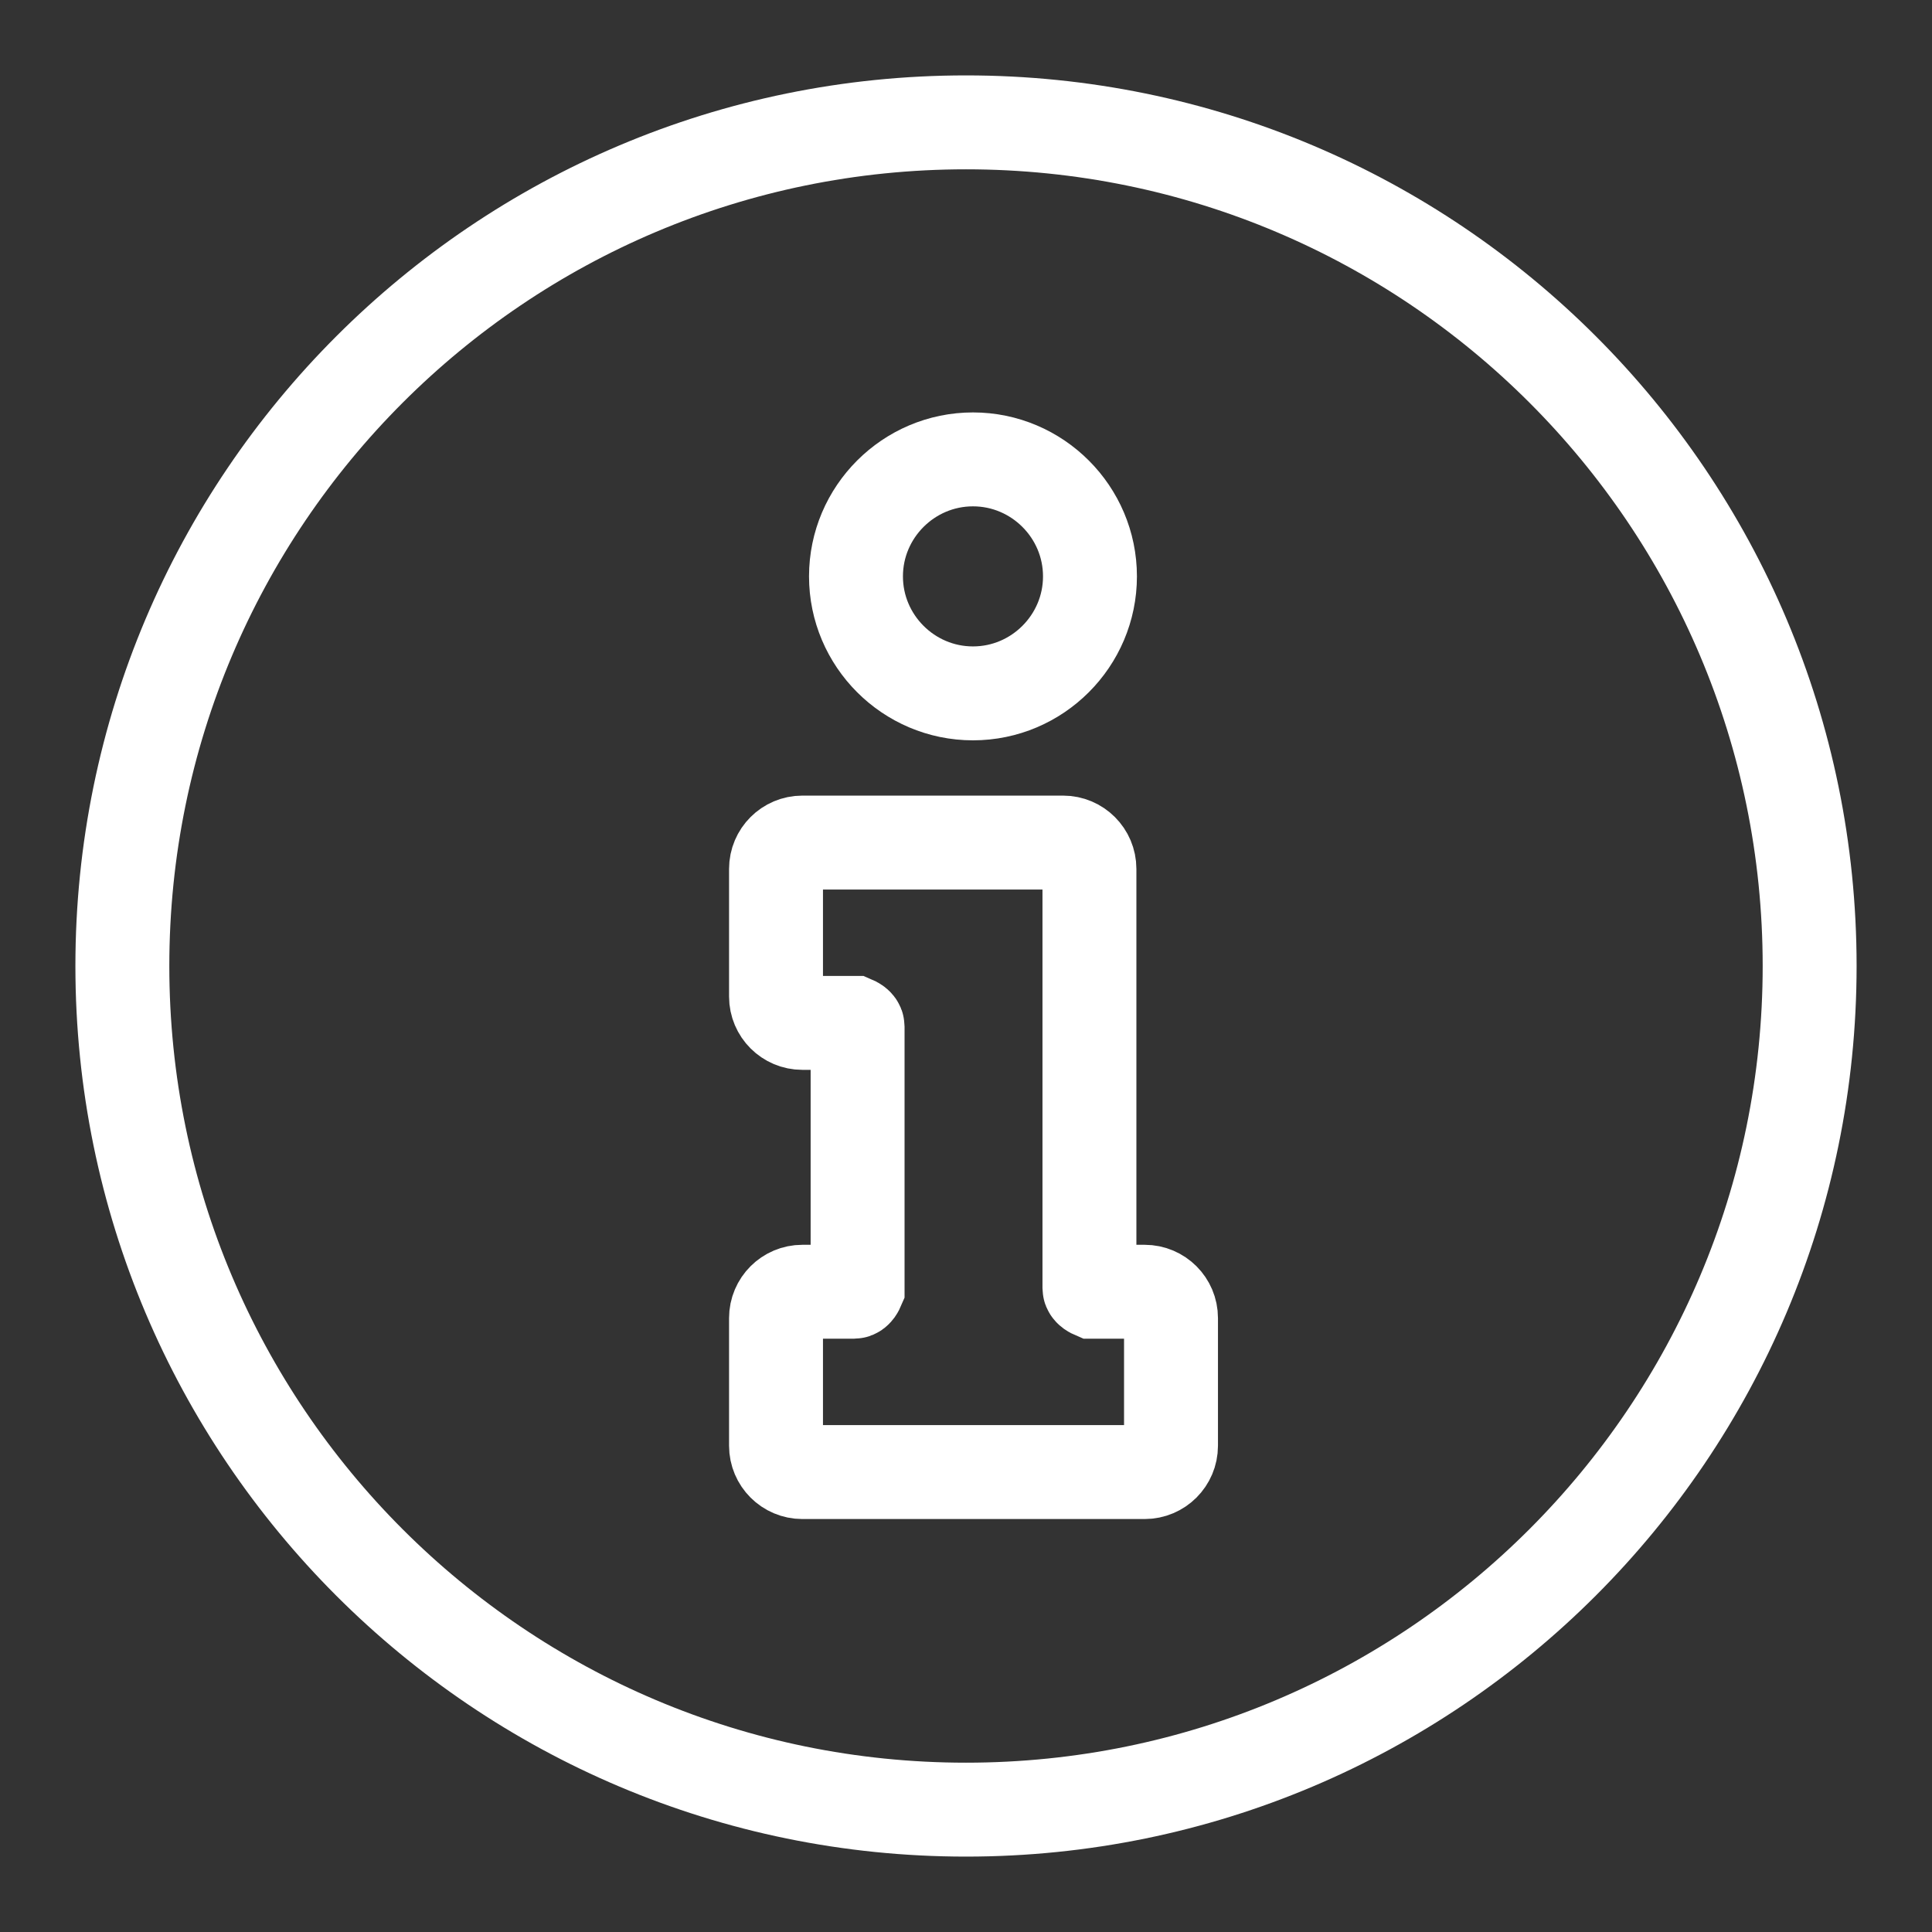
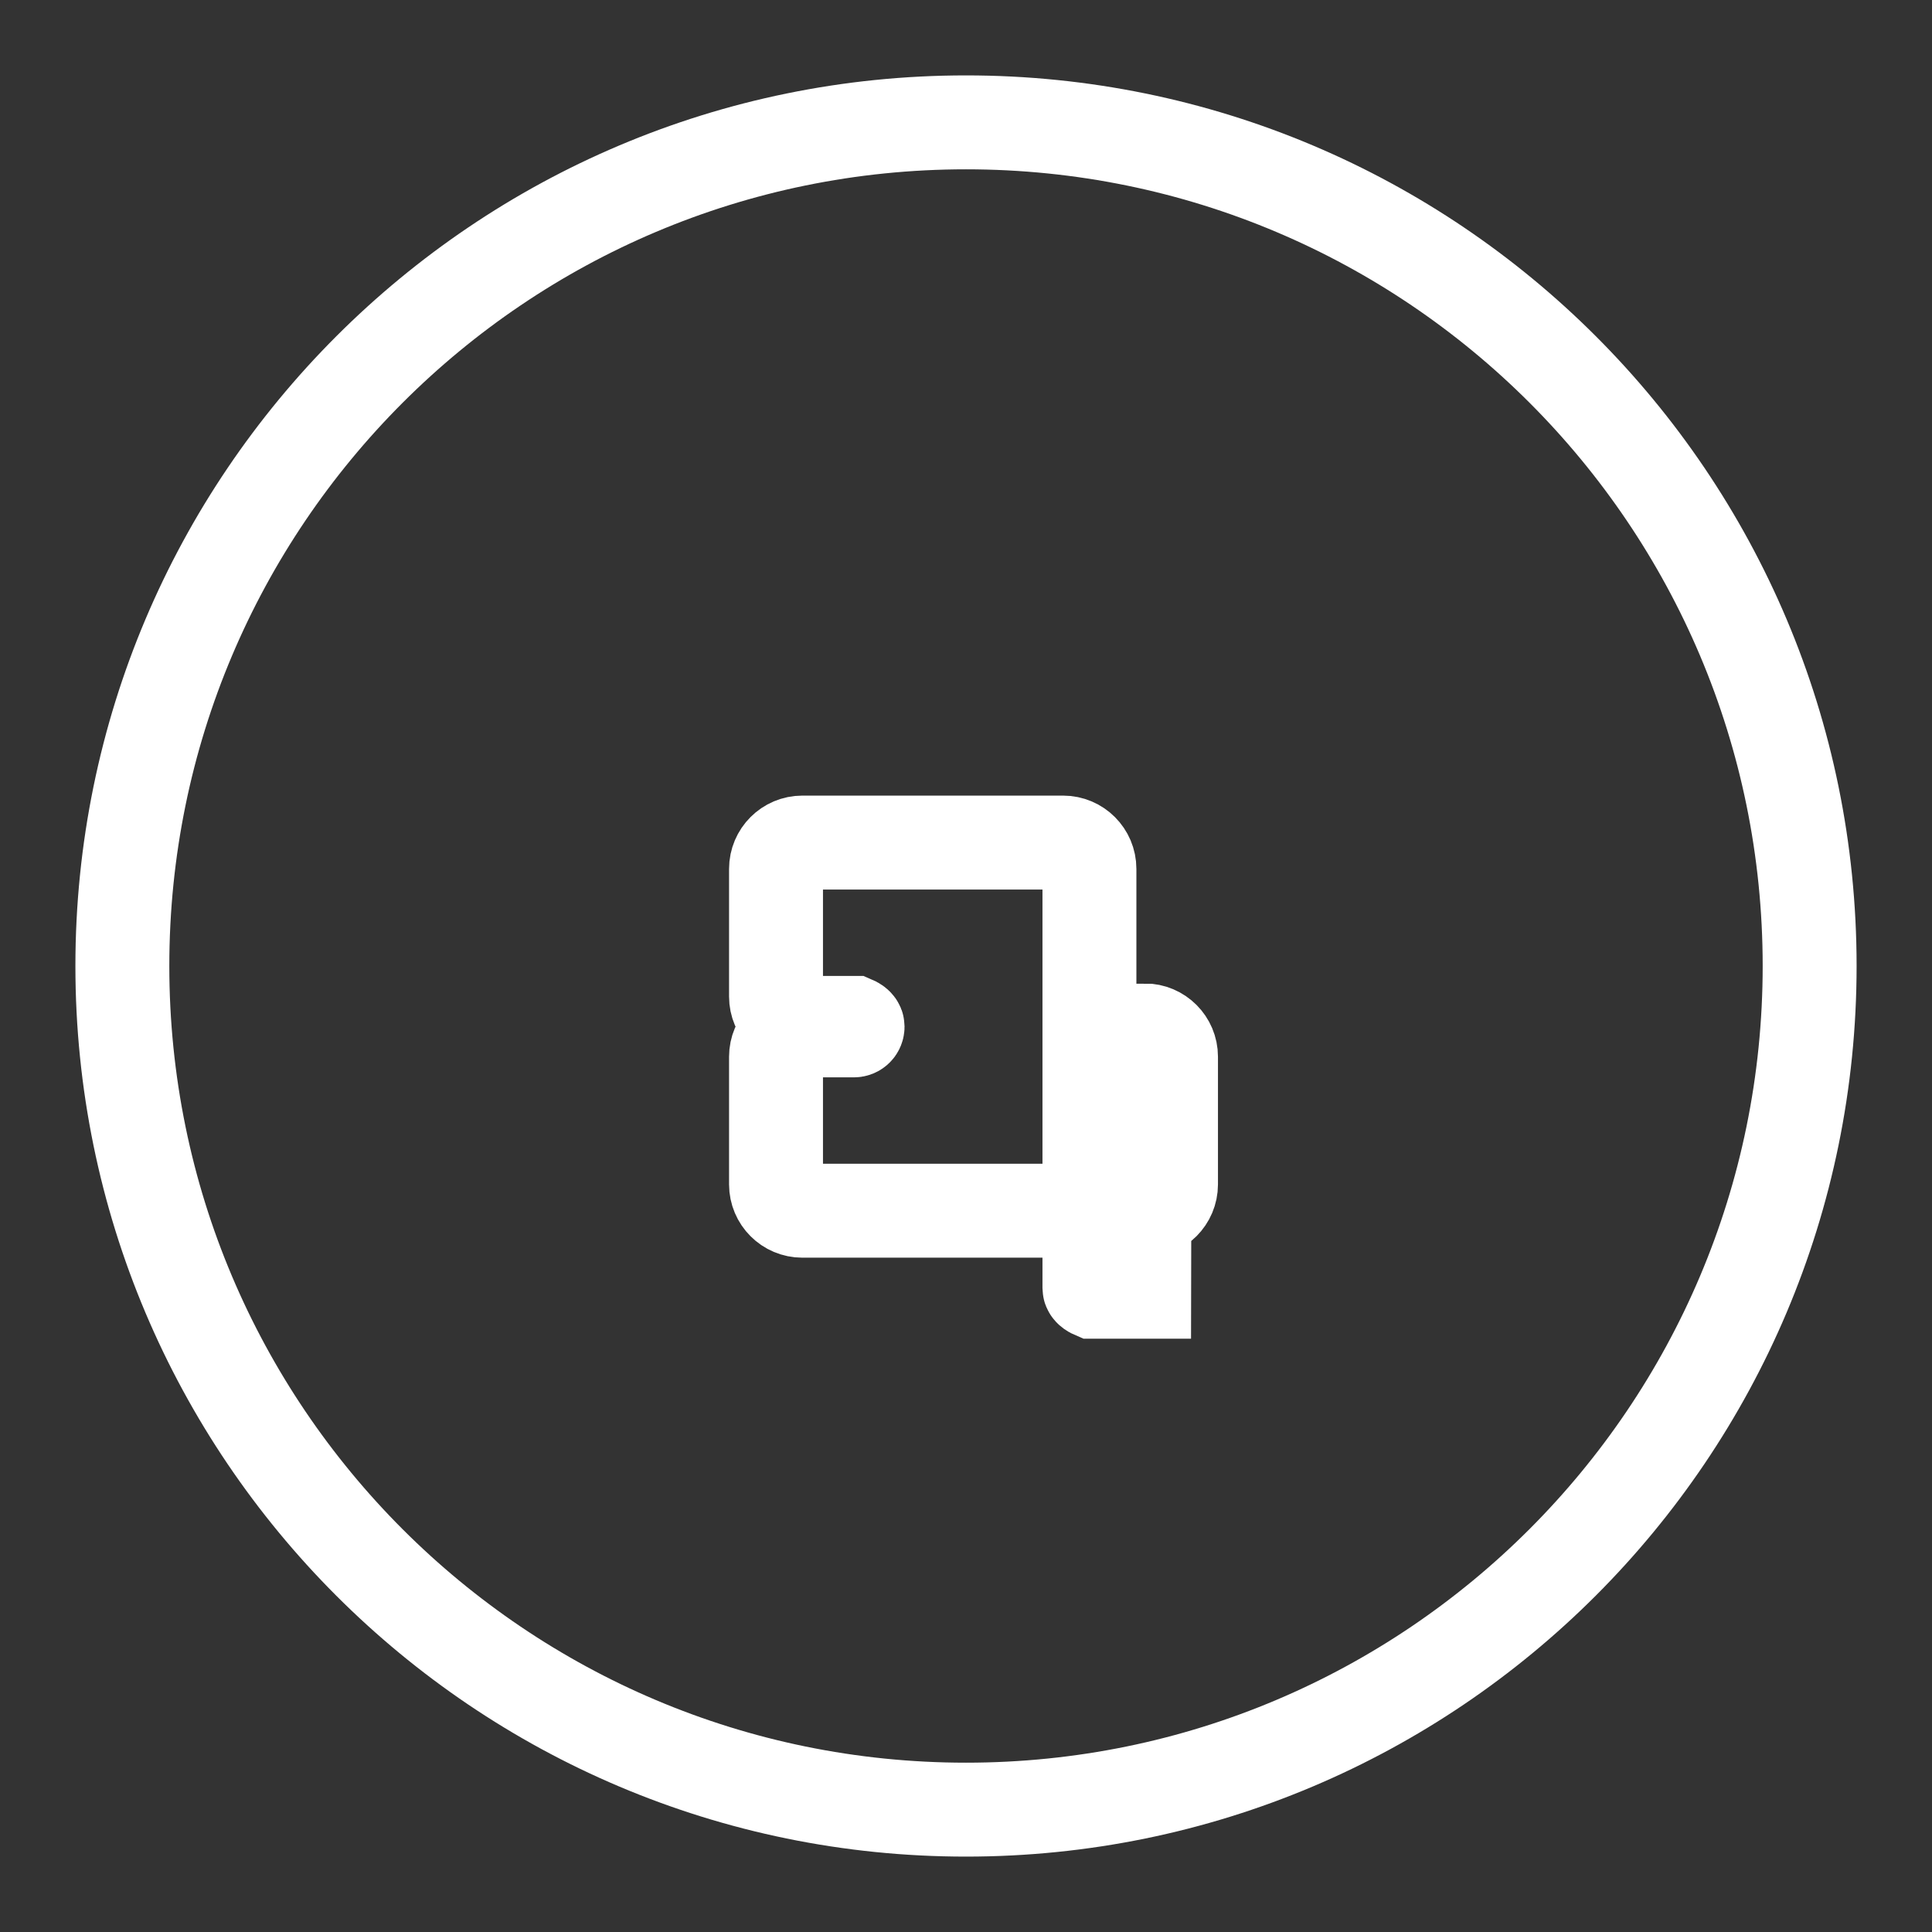
<svg xmlns="http://www.w3.org/2000/svg" id="Ebene_1" viewBox="0 0 36 36">
  <rect x="0" y="0" width="36" height="36" fill="#333333" stroke="none" />
  <g id="g2499">
    <g id="g2501">
      <g id="g2503">
        <g id="g2509">
          <path id="path2511" d="M33.72,18c0,8.68-7.04,15.72-15.72,15.72-8.68,0-15.72-7.04-15.72-15.72h0c0-8.68,7.04-15.72,15.72-15.72,8.68,0,15.72,7.03,15.72,15.72h0Z" style="fill:none; stroke:#fff; stroke-miterlimit:10; stroke-width:1.75px;" />
        </g>
        <g id="g2513">
-           <path id="path2515" d="M21.32,24.07h-.95s-.07-.03-.07-.07v-7.81c0-.27-.22-.49-.49-.49h-4.86c-.27,0-.49.22-.49.49v2.38c0,.27.22.49.49.49h.96s.07.03.07.07v4.87s-.03.07-.07.07h-.96c-.27,0-.49.22-.49.49v2.38c0,.27.22.49.49.49h6.38c.27,0,.49-.22.49-.49v-2.38c0-.27-.22-.49-.49-.49h0Z" style="fill:none; stroke:#fff; stroke-miterlimit:10; stroke-width:1.75px;" />
+           <path id="path2515" d="M21.32,24.07h-.95s-.07-.03-.07-.07v-7.81c0-.27-.22-.49-.49-.49h-4.86c-.27,0-.49.22-.49.49v2.38c0,.27.22.49.49.49h.96s.07.03.07.07s-.03.07-.07.07h-.96c-.27,0-.49.22-.49.49v2.38c0,.27.22.49.49.49h6.38c.27,0,.49-.22.49-.49v-2.38c0-.27-.22-.49-.49-.49h0Z" style="fill:none; stroke:#fff; stroke-miterlimit:10; stroke-width:1.75px;" />
        </g>
        <g id="g2517">
-           <path id="path2519" d="M20.31,10.74c0,1.2-.98,2.18-2.18,2.18h0c-1.2,0-2.18-.98-2.18-2.18h0c0-1.2.98-2.18,2.18-2.18h0c1.2,0,2.18.98,2.18,2.18h0Z" style="fill:none; stroke:#fff; stroke-miterlimit:10; stroke-width:1.75px;" />
-         </g>
+           </g>
      </g>
    </g>
  </g>
</svg>